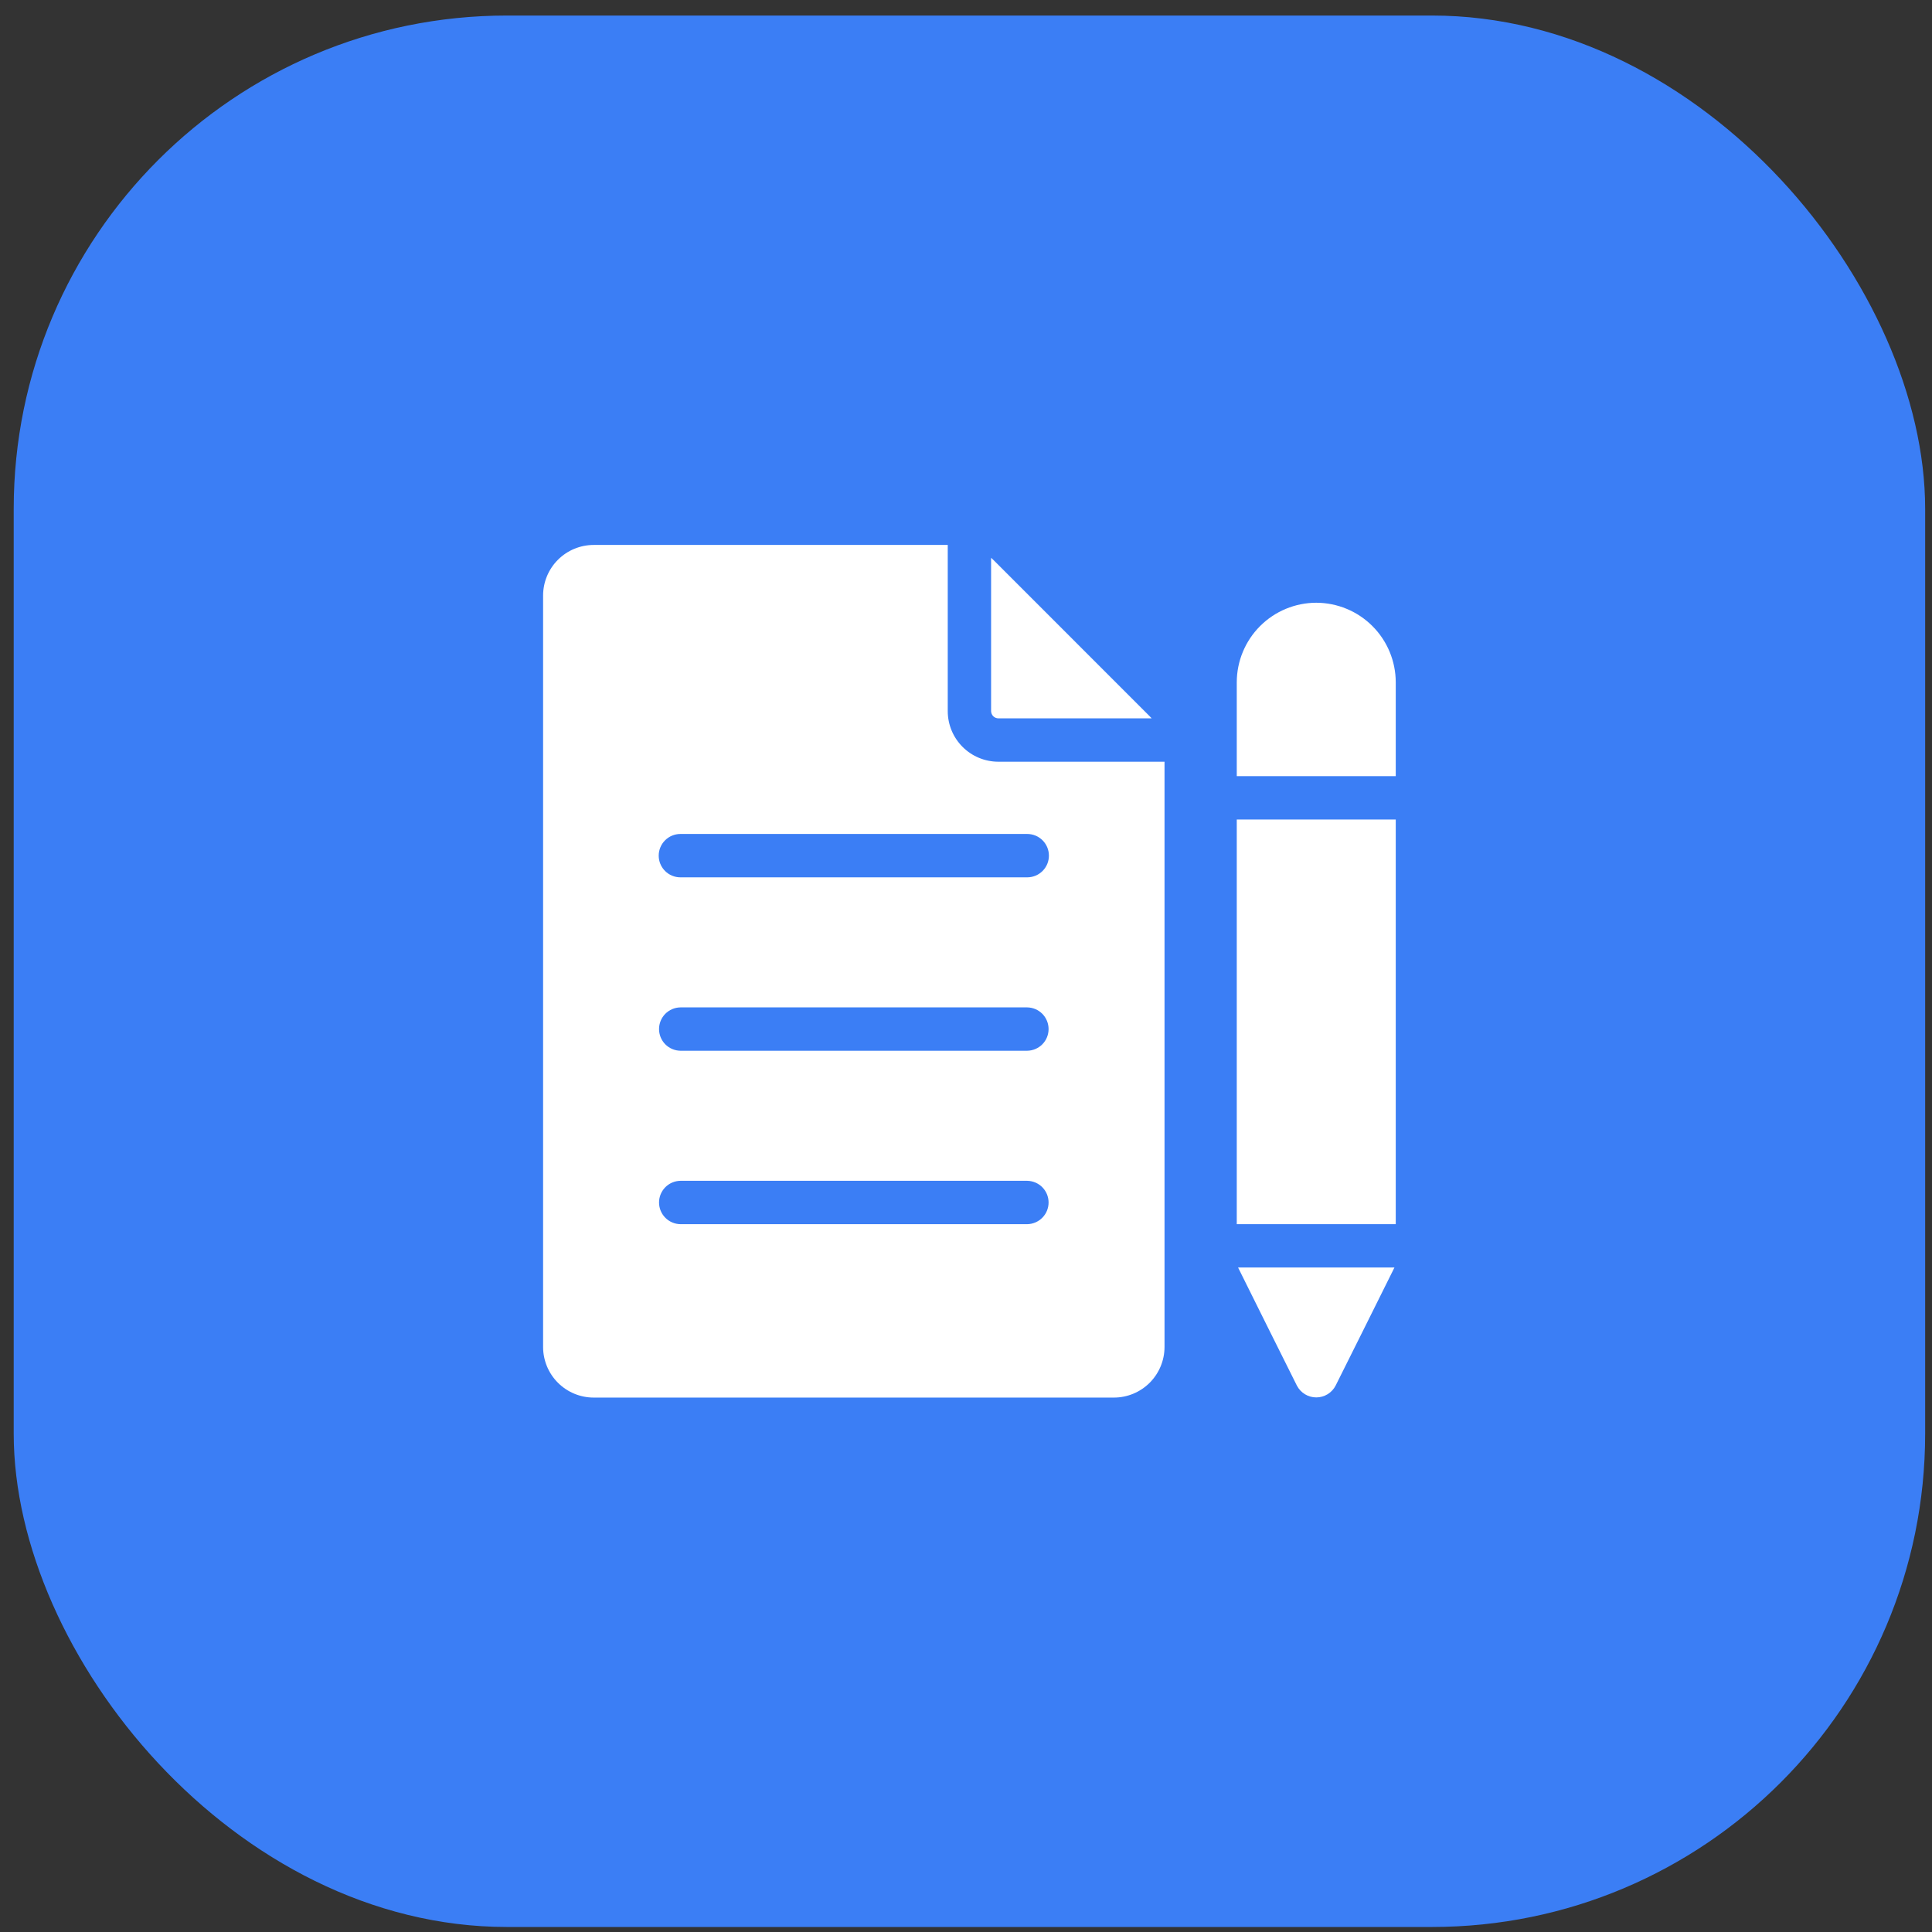
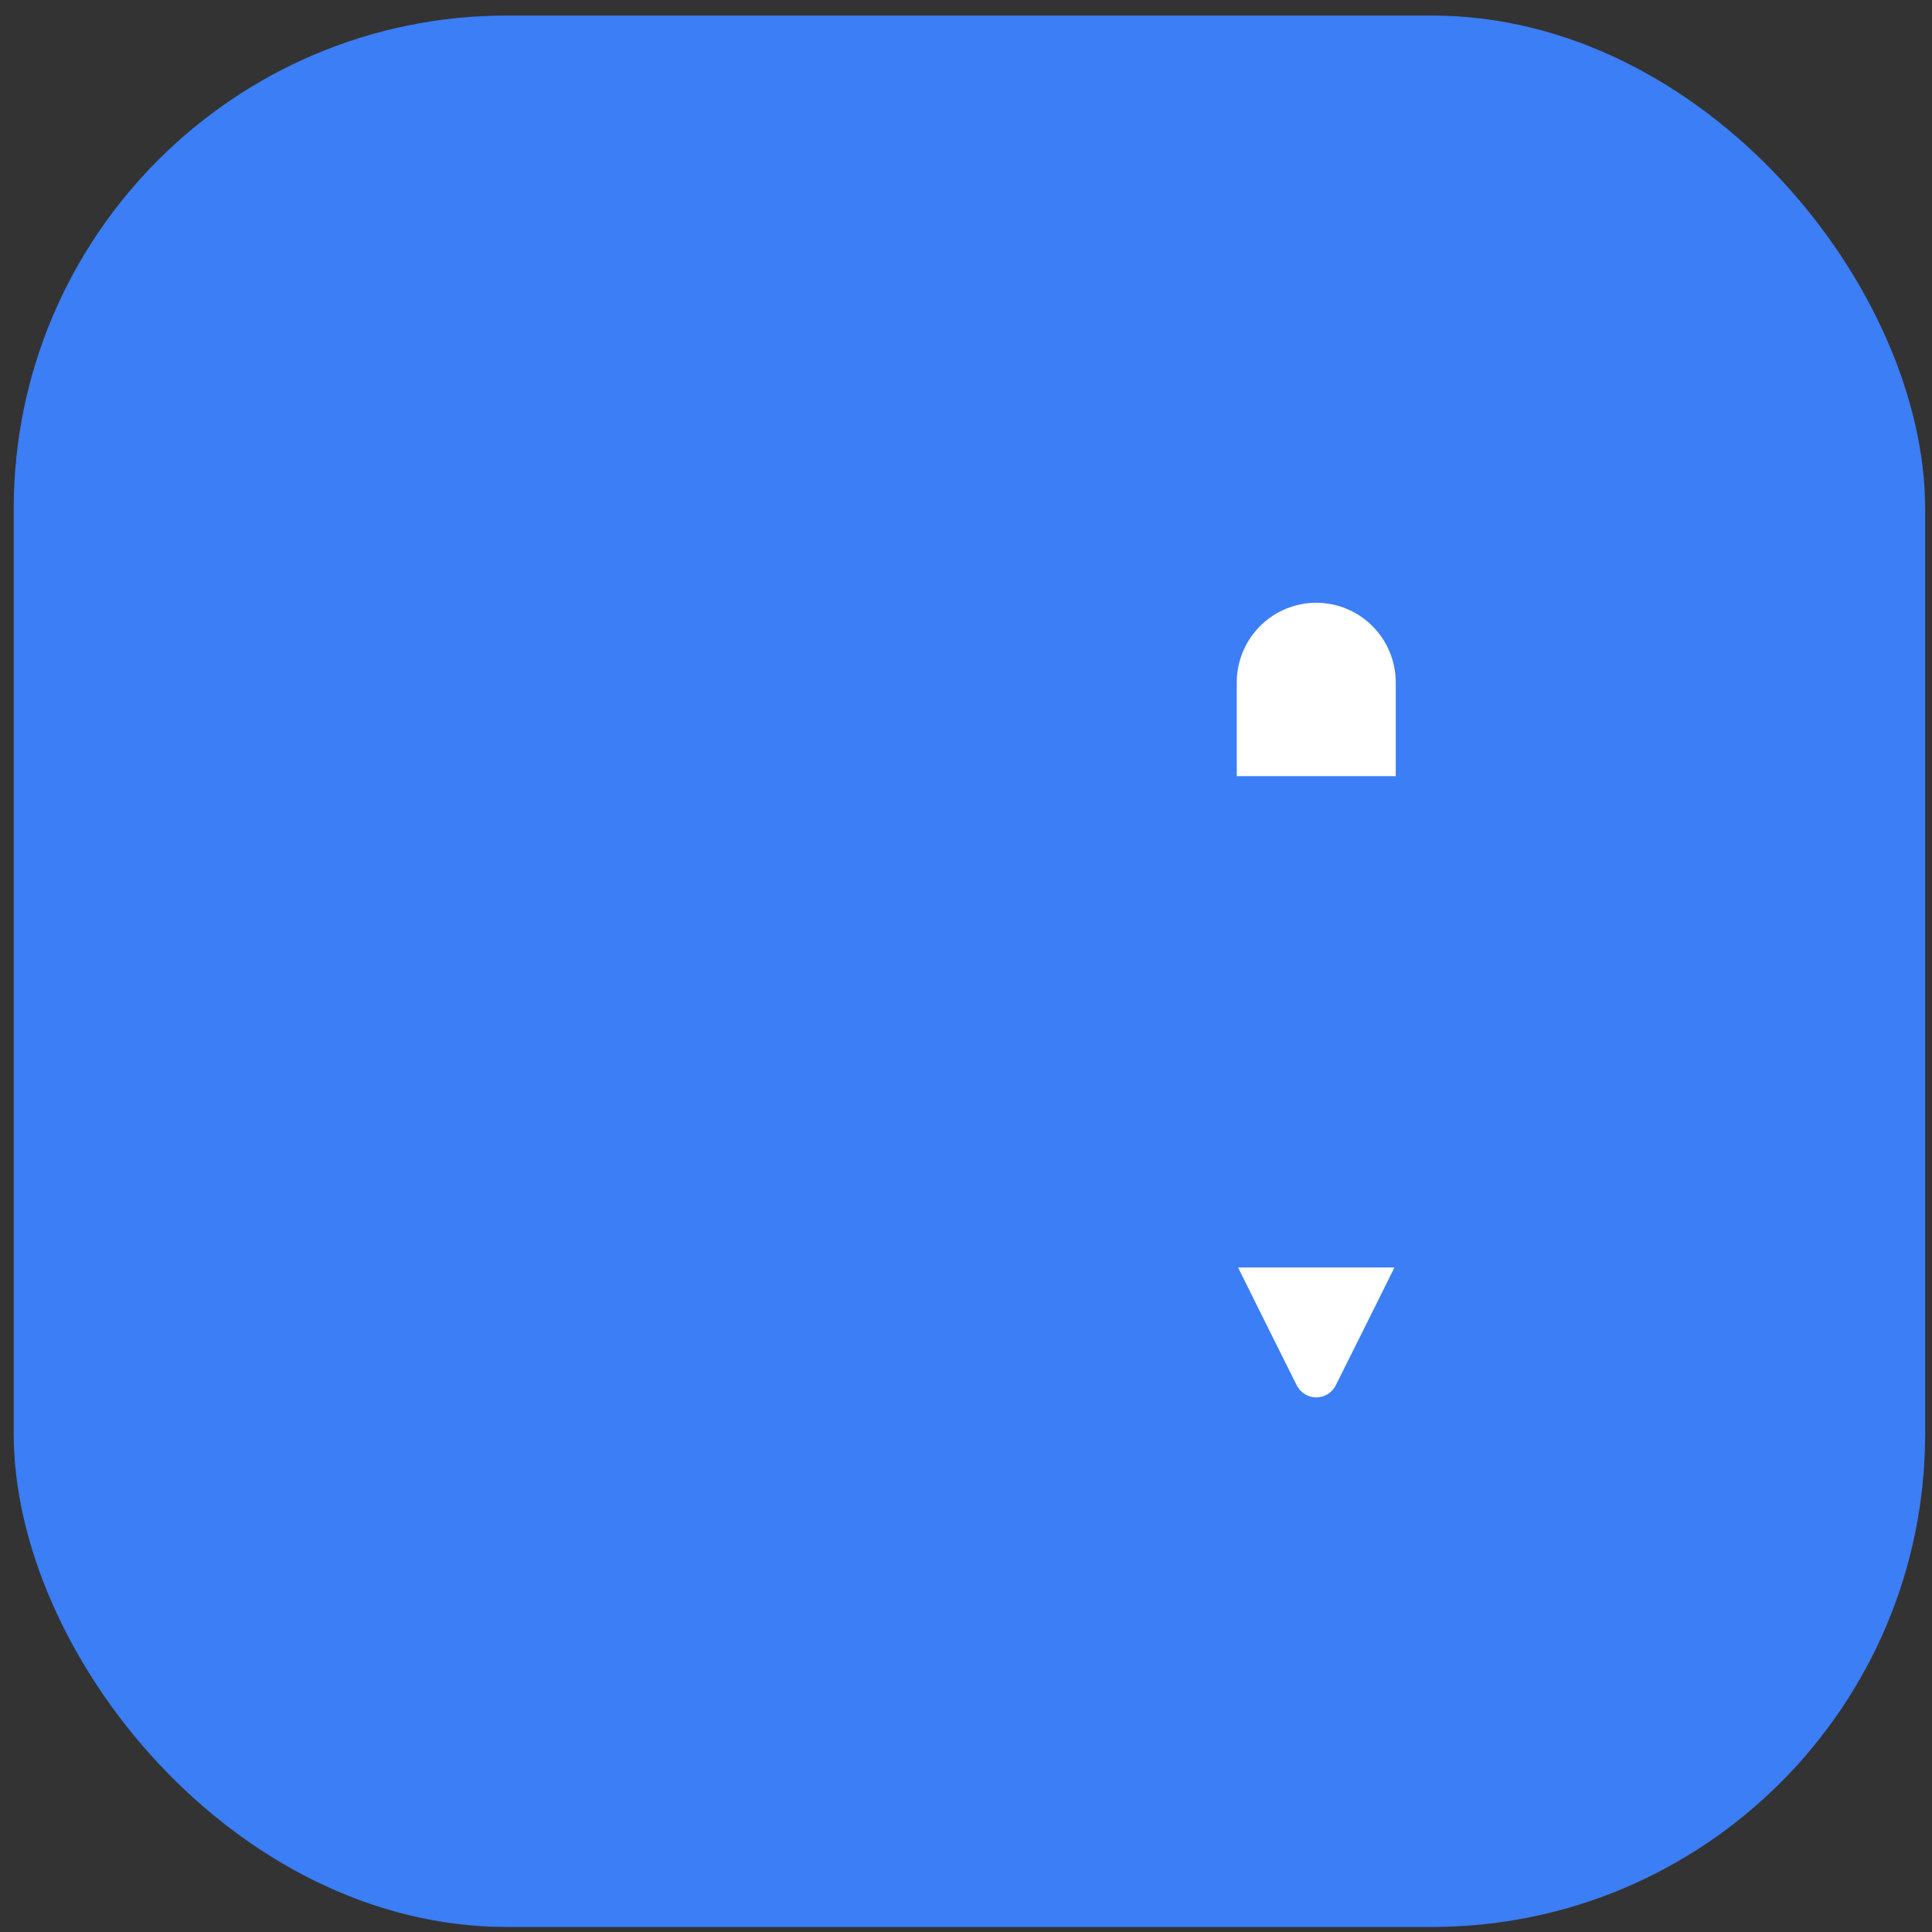
<svg xmlns="http://www.w3.org/2000/svg" width="94" height="94" viewBox="0 0 94 94" fill="none">
  <rect x="0" y="0" width="94" height="94" fill="#333333" stroke="none" />
  <rect x="0.667" y="0.756" width="93" height="93" rx="24" fill="#3B7EF5" />
-   <path d="M46.112 34.6V26.514H28.885C28.233 26.515 27.607 26.774 27.146 27.235C26.684 27.697 26.425 28.322 26.424 28.975V65.537C26.425 66.19 26.684 66.815 27.146 67.277C27.607 67.738 28.233 67.998 28.885 67.998H54.198C54.85 67.998 55.476 67.738 55.937 67.277C56.398 66.815 56.658 66.19 56.659 65.537V37.061H48.573C47.92 37.06 47.295 36.801 46.833 36.339C46.372 35.878 46.112 35.252 46.112 34.6ZM49.979 59.561H33.104C32.827 59.557 32.563 59.444 32.368 59.246C32.174 59.049 32.065 58.783 32.065 58.506C32.065 58.229 32.174 57.963 32.368 57.766C32.563 57.568 32.827 57.456 33.104 57.451H49.979C50.256 57.456 50.52 57.568 50.715 57.766C50.909 57.963 51.018 58.229 51.018 58.506C51.018 58.783 50.909 59.049 50.715 59.246C50.52 59.444 50.256 59.557 49.979 59.561ZM49.979 51.123H33.104C32.827 51.119 32.563 51.006 32.368 50.809C32.174 50.612 32.065 50.346 32.065 50.069C32.065 49.791 32.174 49.526 32.368 49.328C32.563 49.131 32.827 49.018 33.104 49.014H49.979C50.256 49.018 50.52 49.131 50.715 49.328C50.909 49.526 51.018 49.791 51.018 50.069C51.018 50.346 50.909 50.612 50.715 50.809C50.52 51.006 50.256 51.119 49.979 51.123ZM51.034 41.631C51.034 41.77 51.007 41.907 50.954 42.035C50.901 42.163 50.823 42.279 50.725 42.377C50.627 42.475 50.511 42.553 50.383 42.606C50.255 42.659 50.118 42.686 49.979 42.686H33.104C32.824 42.686 32.556 42.575 32.358 42.377C32.16 42.179 32.049 41.911 32.049 41.631C32.049 41.351 32.16 41.083 32.358 40.885C32.556 40.688 32.824 40.576 33.104 40.576H49.979C50.118 40.576 50.255 40.603 50.383 40.656C50.511 40.709 50.627 40.787 50.725 40.885C50.823 40.983 50.901 41.099 50.954 41.227C51.007 41.355 51.034 41.492 51.034 41.631Z" fill="white" />
-   <path d="M48.573 34.951H56.033C56.002 34.914 55.969 34.879 55.934 34.846L48.327 27.238C48.293 27.203 48.258 27.171 48.221 27.14V34.6C48.223 34.693 48.26 34.781 48.326 34.847C48.391 34.913 48.48 34.95 48.573 34.951Z" fill="white" />
  <path d="M64.041 29.326C63.016 29.328 62.034 29.736 61.309 30.461C60.584 31.186 60.176 32.169 60.174 33.194V37.764H67.909V33.194C67.907 32.169 67.499 31.186 66.774 30.461C66.049 29.736 65.067 29.328 64.041 29.326Z" fill="white" />
  <path d="M63.099 67.415C63.188 67.588 63.324 67.733 63.49 67.835C63.656 67.936 63.847 67.99 64.042 67.99C64.237 67.99 64.427 67.936 64.594 67.835C64.76 67.733 64.895 67.588 64.984 67.415C64.984 67.415 67.832 61.712 67.846 61.67H60.238C60.252 61.712 63.099 67.415 63.099 67.415Z" fill="white" />
-   <path d="M60.174 39.873H67.909V59.561H60.174V39.873Z" fill="white" />
</svg>